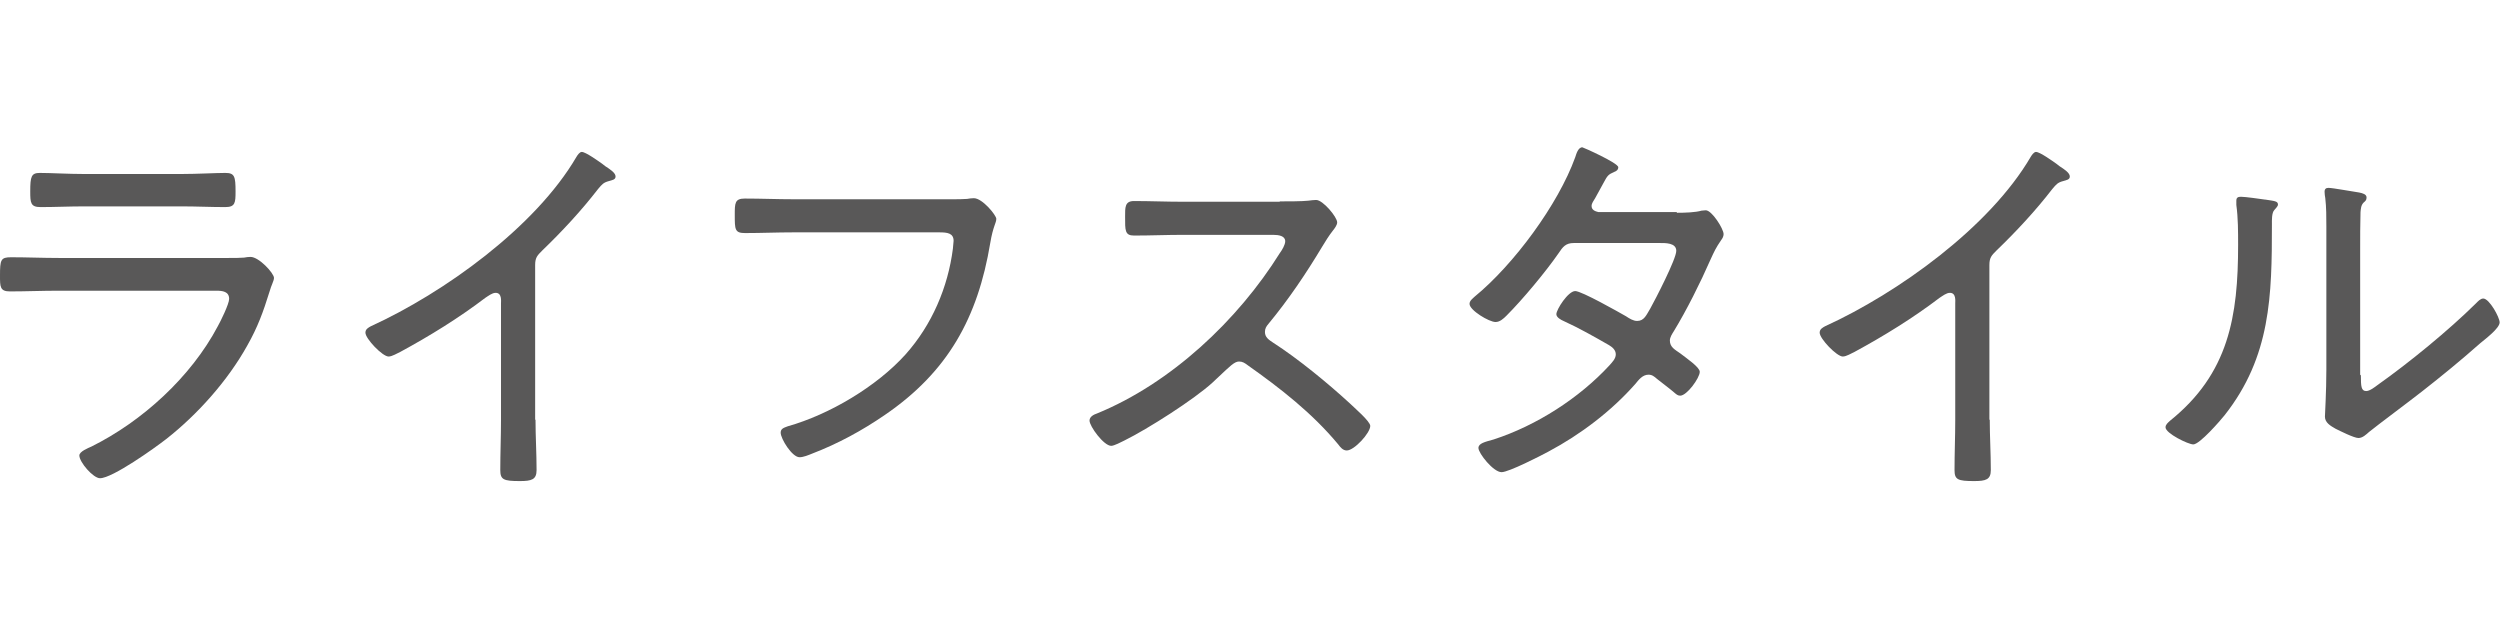
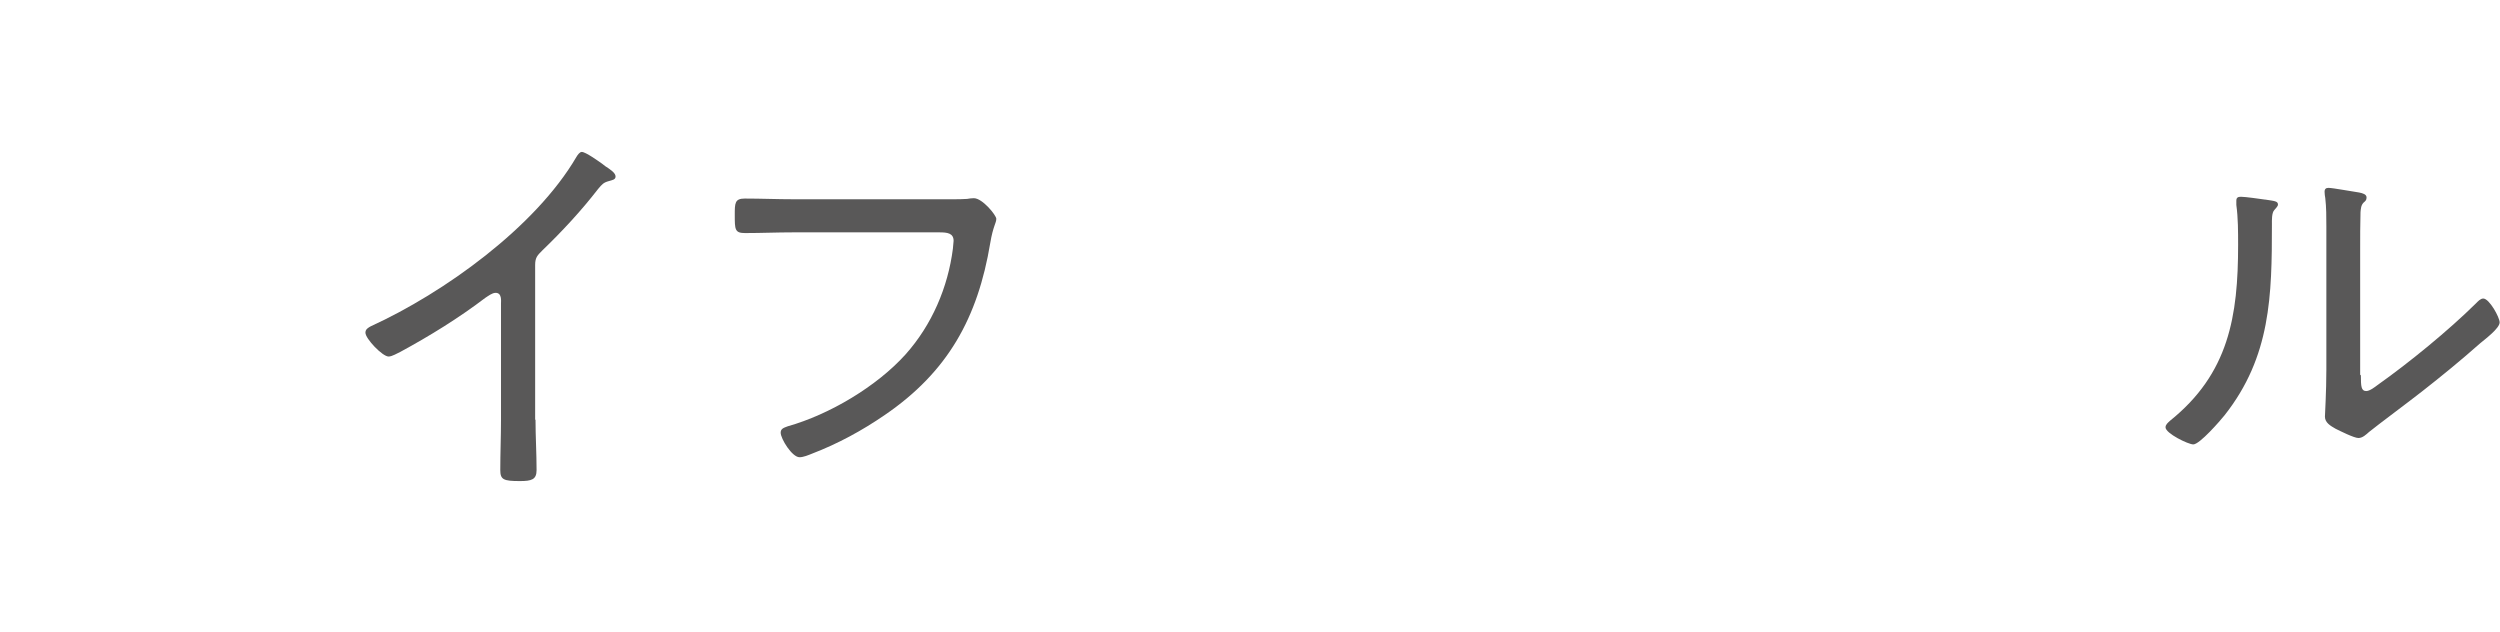
<svg xmlns="http://www.w3.org/2000/svg" id="_レイヤー_2" data-name="レイヤー 2" viewBox="0 0 70.26 17.75">
  <defs>
    <style>
      .cls-1 {
        fill: none;
      }

      .cls-2 {
        fill: #595858;
      }
    </style>
  </defs>
  <g id="_原稿" data-name="原稿">
    <g>
      <g>
-         <path class="cls-2" d="M6.42,7.25c.17,0,.33,0,.44-.01.05-.01.12-.02.18-.02.24,0,.66.46.66.59,0,.08-.07.19-.13.4-.17.55-.33.99-.62,1.5-.55.99-1.4,1.94-2.28,2.63-.32.25-1.51,1.1-1.86,1.1-.19,0-.58-.45-.58-.64,0-.11.25-.21.34-.25,1.43-.71,2.8-1.96,3.55-3.38.08-.14.32-.63.32-.77,0-.21-.19-.23-.36-.23H1.64c-.45,0-.91.02-1.36.02-.28,0-.28-.13-.28-.44,0-.45.02-.52.31-.52.44,0,.89.02,1.34.02h4.77ZM5.11,4.89c.42,0,.96-.03,1.22-.03s.29.09.29.52c0,.32-.01.44-.29.44-.41,0-.81-.02-1.22-.02h-2.75c-.41,0-.81.02-1.22.02-.28,0-.29-.12-.29-.44,0-.42.03-.52.27-.52.3,0,.81.03,1.23.03h2.75Z" />
        <path class="cls-2" d="M15.05,11.79c0,.47.03.95.03,1.42,0,.27-.14.31-.47.31-.46,0-.55-.04-.55-.31,0-.46.02-.94.02-1.4v-3.28c0-.07.03-.3-.15-.3-.1,0-.21.09-.29.14-.75.57-1.56,1.07-2.39,1.52-.09.04-.23.13-.33.13-.17,0-.65-.5-.65-.67,0-.1.08-.14.15-.18,2.06-.94,4.63-2.79,5.78-4.76.03-.05.09-.14.15-.14.11,0,.47.26.57.33.03.02.05.04.09.07.14.09.29.19.29.29,0,.09-.09.1-.19.13-.15.04-.19.09-.3.22-.48.62-1.01,1.19-1.57,1.73-.14.14-.2.2-.2.41v4.35Z" />
        <path class="cls-2" d="M26.74,5.6c.17,0,.32,0,.44-.01.05-.01.13-.02.19-.02.24,0,.63.48.63.58,0,.12-.09.2-.17.68-.35,2.1-1.19,3.62-2.96,4.83-.64.44-1.32.81-2.05,1.09-.1.04-.24.1-.35.1-.21,0-.53-.52-.53-.69,0-.12.1-.14.2-.18,1.17-.33,2.5-1.12,3.31-2.02.74-.83,1.19-1.88,1.33-2.97,0-.05.02-.17.02-.22,0-.22-.18-.24-.4-.24h-4.11c-.45,0-.9.02-1.35.02-.29,0-.29-.1-.29-.51,0-.33,0-.46.28-.46.46,0,.91.02,1.38.02h4.43Z" />
-         <path class="cls-2" d="M35.97,5.66c.19,0,.64,0,.8-.02.08-.01.15-.02.22-.02.19,0,.59.48.59.63,0,.08-.08.18-.12.23-.11.14-.21.3-.3.45-.45.75-.94,1.48-1.51,2.17-.06.07-.1.13-.1.23,0,.15.11.22.23.3.7.45,1.54,1.14,2.16,1.71.11.11.57.5.57.63,0,.2-.45.69-.66.69-.11,0-.18-.09-.24-.17-.73-.88-1.63-1.58-2.55-2.23-.08-.06-.14-.1-.24-.1-.13,0-.27.15-.55.41-.05.04-.11.11-.18.17-.52.48-1.84,1.32-2.49,1.64-.08.04-.29.15-.37.15-.21,0-.61-.55-.61-.71,0-.11.12-.17.21-.2,2.08-.85,3.96-2.62,5.14-4.51.06-.08.15-.23.15-.33,0-.15-.18-.18-.34-.18h-2.53c-.45,0-.91.02-1.38.02-.26,0-.25-.15-.25-.53,0-.26-.01-.44.25-.44.45,0,.91.02,1.38.02h2.71Z" />
-         <path class="cls-2" d="M47.12,5.98c.24,0,.53-.01.7-.06.03,0,.08-.01.12-.01.17,0,.5.52.5.67,0,.06-.03.12-.07.17-.15.22-.19.31-.3.55-.28.64-.67,1.42-1.03,2.01-.05.08-.11.17-.11.26,0,.19.15.26.29.36.18.14.55.39.55.52,0,.17-.36.67-.55.67-.07,0-.11-.04-.17-.09-.15-.13-.32-.25-.48-.38-.08-.07-.14-.12-.24-.12-.17,0-.28.15-.37.26-.68.77-1.54,1.42-2.44,1.9-.22.12-1.12.58-1.32.58-.23,0-.65-.53-.65-.68,0-.13.18-.17.43-.24,1.2-.39,2.4-1.16,3.25-2.08.08-.09.18-.19.18-.31s-.09-.2-.19-.26c-.42-.24-.84-.48-1.28-.68-.07-.03-.2-.1-.2-.19,0-.13.33-.65.53-.65.18,0,1.22.59,1.43.71.09.06.2.13.31.13.2,0,.26-.17.37-.35.14-.25.73-1.39.73-1.62s-.31-.22-.47-.22h-2.41c-.23,0-.31.11-.43.29-.36.52-1.01,1.3-1.46,1.75-.09.09-.19.18-.31.18-.18,0-.73-.33-.73-.51,0-.09.09-.15.14-.2,1.1-.9,2.35-2.59,2.83-3.92.03-.09.08-.28.2-.28.02,0,1.01.44,1.01.56,0,.07-.05.11-.11.13-.18.08-.19.1-.31.32-.06.1-.12.23-.23.42-.04.07-.1.14-.1.22,0,.11.1.15.19.17h2.21Z" />
-         <path class="cls-2" d="M55.92,11.79c0,.47.03.95.03,1.42,0,.27-.14.31-.47.31-.46,0-.55-.04-.55-.31,0-.46.02-.94.02-1.4v-3.28c0-.07.03-.3-.15-.3-.1,0-.21.09-.29.14-.75.57-1.56,1.07-2.39,1.52-.09.04-.23.13-.33.13-.17,0-.65-.5-.65-.67,0-.1.08-.14.15-.18,2.06-.94,4.63-2.79,5.78-4.76.03-.05.09-.14.15-.14.11,0,.47.26.57.33.03.02.05.04.09.07.14.09.29.19.29.29,0,.09-.09.1-.19.13-.15.04-.19.09-.3.22-.48.62-1.01,1.19-1.57,1.73-.14.14-.2.2-.2.41v4.35Z" />
        <path class="cls-2" d="M63.67,5.61c.25.04.35.04.35.14,0,.05-.07.11-.1.15-.08.08-.07.3-.07.41,0,2-.03,3.71-1.33,5.36-.12.15-.7.82-.88.82-.14,0-.78-.31-.78-.48,0-.08.07-.13.12-.18,1.66-1.33,1.92-2.94,1.92-4.95,0-.36,0-.76-.05-1.12v-.12c0-.09.05-.11.13-.11.12,0,.54.06.68.08ZM66.35,10.55c0,.31.01.44.15.44.1,0,.24-.11.32-.17.89-.63,1.99-1.53,2.76-2.29.06-.06.13-.14.21-.14.17,0,.46.53.46.67,0,.17-.42.48-.55.59-.53.47-1.08.92-1.63,1.35-.33.26-1.27.96-1.49,1.14-.08.07-.18.17-.3.17s-.52-.2-.64-.26c-.14-.08-.3-.17-.3-.34,0-.07.04-.69.04-1.32v-4.03c0-.26,0-.53-.03-.79-.01-.05-.02-.13-.02-.18,0-.08.04-.11.11-.11.12,0,.71.11.86.13.1.02.21.05.21.14,0,.07-.03.1-.08.14-.08.08-.08.18-.09.27-.01.29-.01.77-.01,1.07v3.5Z" />
      </g>
      <rect class="cls-1" x="33.08" width="4.14" height="17.75" />
    </g>
  </g>
</svg>